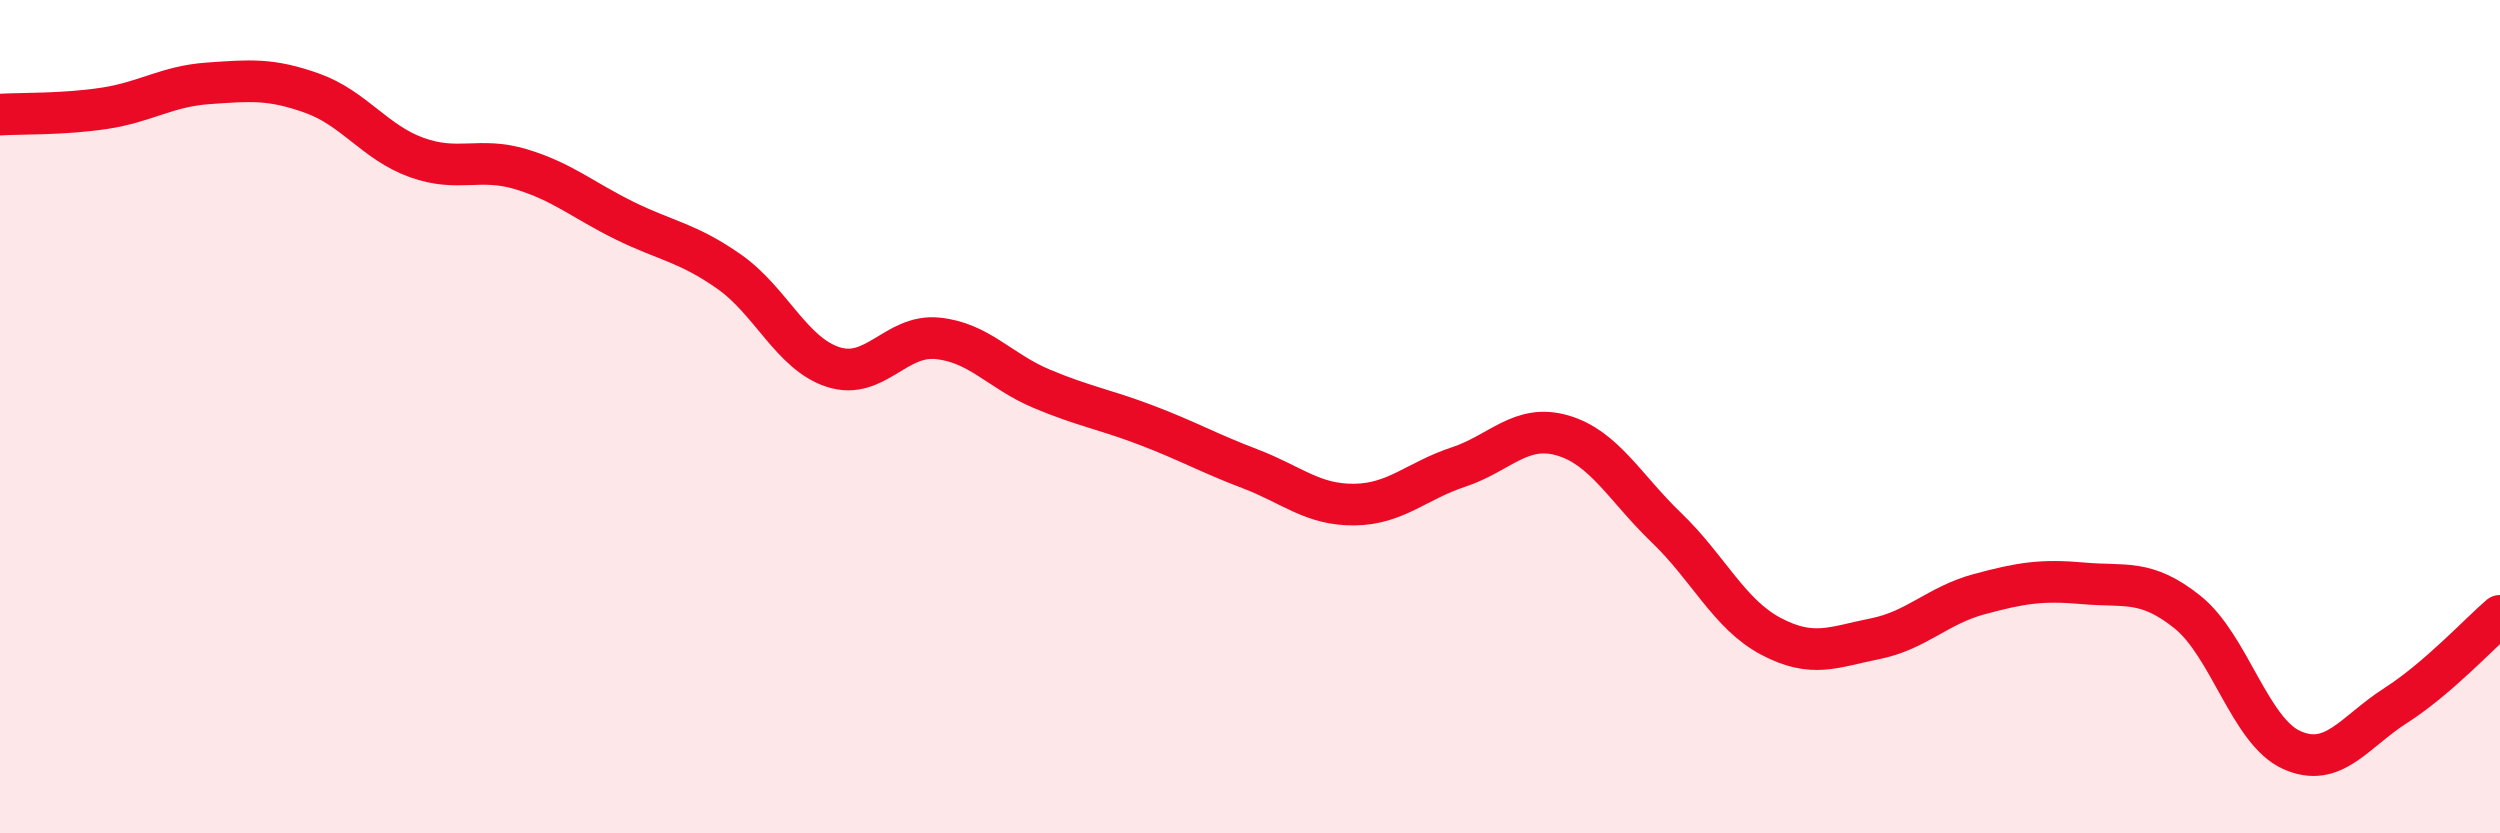
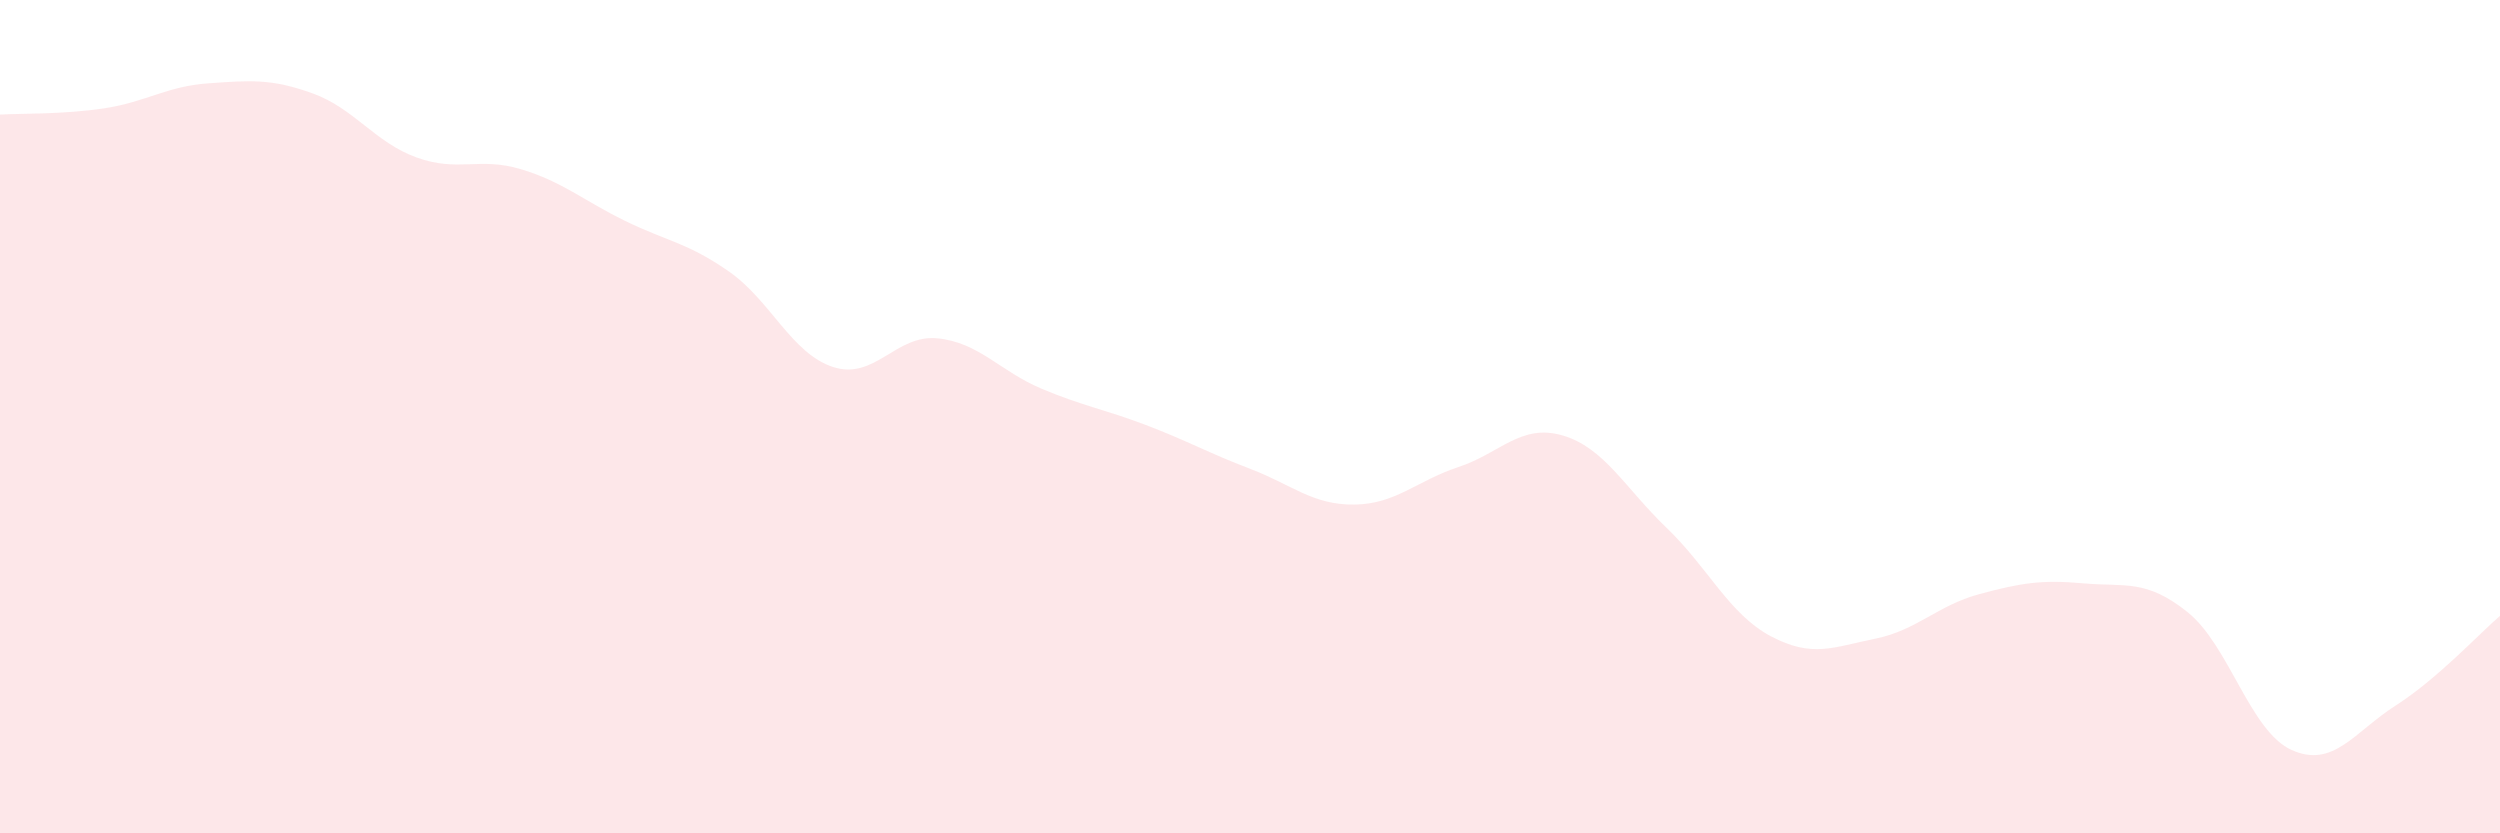
<svg xmlns="http://www.w3.org/2000/svg" width="60" height="20" viewBox="0 0 60 20">
  <path d="M 0,2.75 C 0.5,2.72 1.5,2.75 2.5,2.6 C 3.5,2.45 4,2.07 5,2 C 6,1.93 6.5,1.88 7.5,2.24 C 8.5,2.6 9,3.42 10,3.78 C 11,4.14 11.5,3.76 12.5,4.06 C 13.5,4.36 14,4.81 15,5.3 C 16,5.79 16.5,5.82 17.5,6.52 C 18.5,7.22 19,8.49 20,8.81 C 21,9.13 21.5,8.02 22.5,8.12 C 23.5,8.22 24,8.91 25,9.33 C 26,9.75 26.5,9.82 27.5,10.2 C 28.5,10.58 29,10.87 30,11.25 C 31,11.63 31.5,12.12 32.5,12.11 C 33.5,12.1 34,11.54 35,11.21 C 36,10.88 36.5,10.16 37.5,10.45 C 38.5,10.74 39,11.71 40,12.67 C 41,13.63 41.5,14.74 42.5,15.27 C 43.5,15.8 44,15.53 45,15.33 C 46,15.13 46.5,14.53 47.5,14.26 C 48.5,13.99 49,13.91 50,14 C 51,14.09 51.5,13.89 52.5,14.69 C 53.5,15.49 54,17.55 55,18 C 56,18.45 56.5,17.57 57.5,16.93 C 58.5,16.29 59.5,15.21 60,14.78L60 20L0 20Z" fill="#EB0A25" opacity="0.1" stroke-linecap="round" stroke-linejoin="round" />
-   <path d="M 0,2.75 C 0.5,2.72 1.5,2.75 2.5,2.6 C 3.5,2.45 4,2.07 5,2 C 6,1.93 6.5,1.88 7.5,2.24 C 8.5,2.6 9,3.42 10,3.78 C 11,4.14 11.5,3.76 12.5,4.06 C 13.5,4.36 14,4.81 15,5.3 C 16,5.79 16.5,5.82 17.5,6.52 C 18.5,7.22 19,8.49 20,8.81 C 21,9.13 21.5,8.02 22.5,8.12 C 23.5,8.22 24,8.91 25,9.33 C 26,9.75 26.5,9.82 27.5,10.2 C 28.5,10.58 29,10.87 30,11.25 C 31,11.63 31.5,12.12 32.5,12.11 C 33.5,12.1 34,11.54 35,11.21 C 36,10.88 36.5,10.16 37.5,10.45 C 38.5,10.74 39,11.71 40,12.67 C 41,13.63 41.5,14.74 42.5,15.27 C 43.5,15.8 44,15.53 45,15.33 C 46,15.13 46.5,14.53 47.5,14.26 C 48.5,13.99 49,13.91 50,14 C 51,14.09 51.5,13.89 52.5,14.69 C 53.5,15.49 54,17.55 55,18 C 56,18.45 56.5,17.57 57.5,16.93 C 58.5,16.29 59.5,15.21 60,14.78" stroke="#EB0A25" stroke-width="1" fill="none" stroke-linecap="round" stroke-linejoin="round" />
</svg>